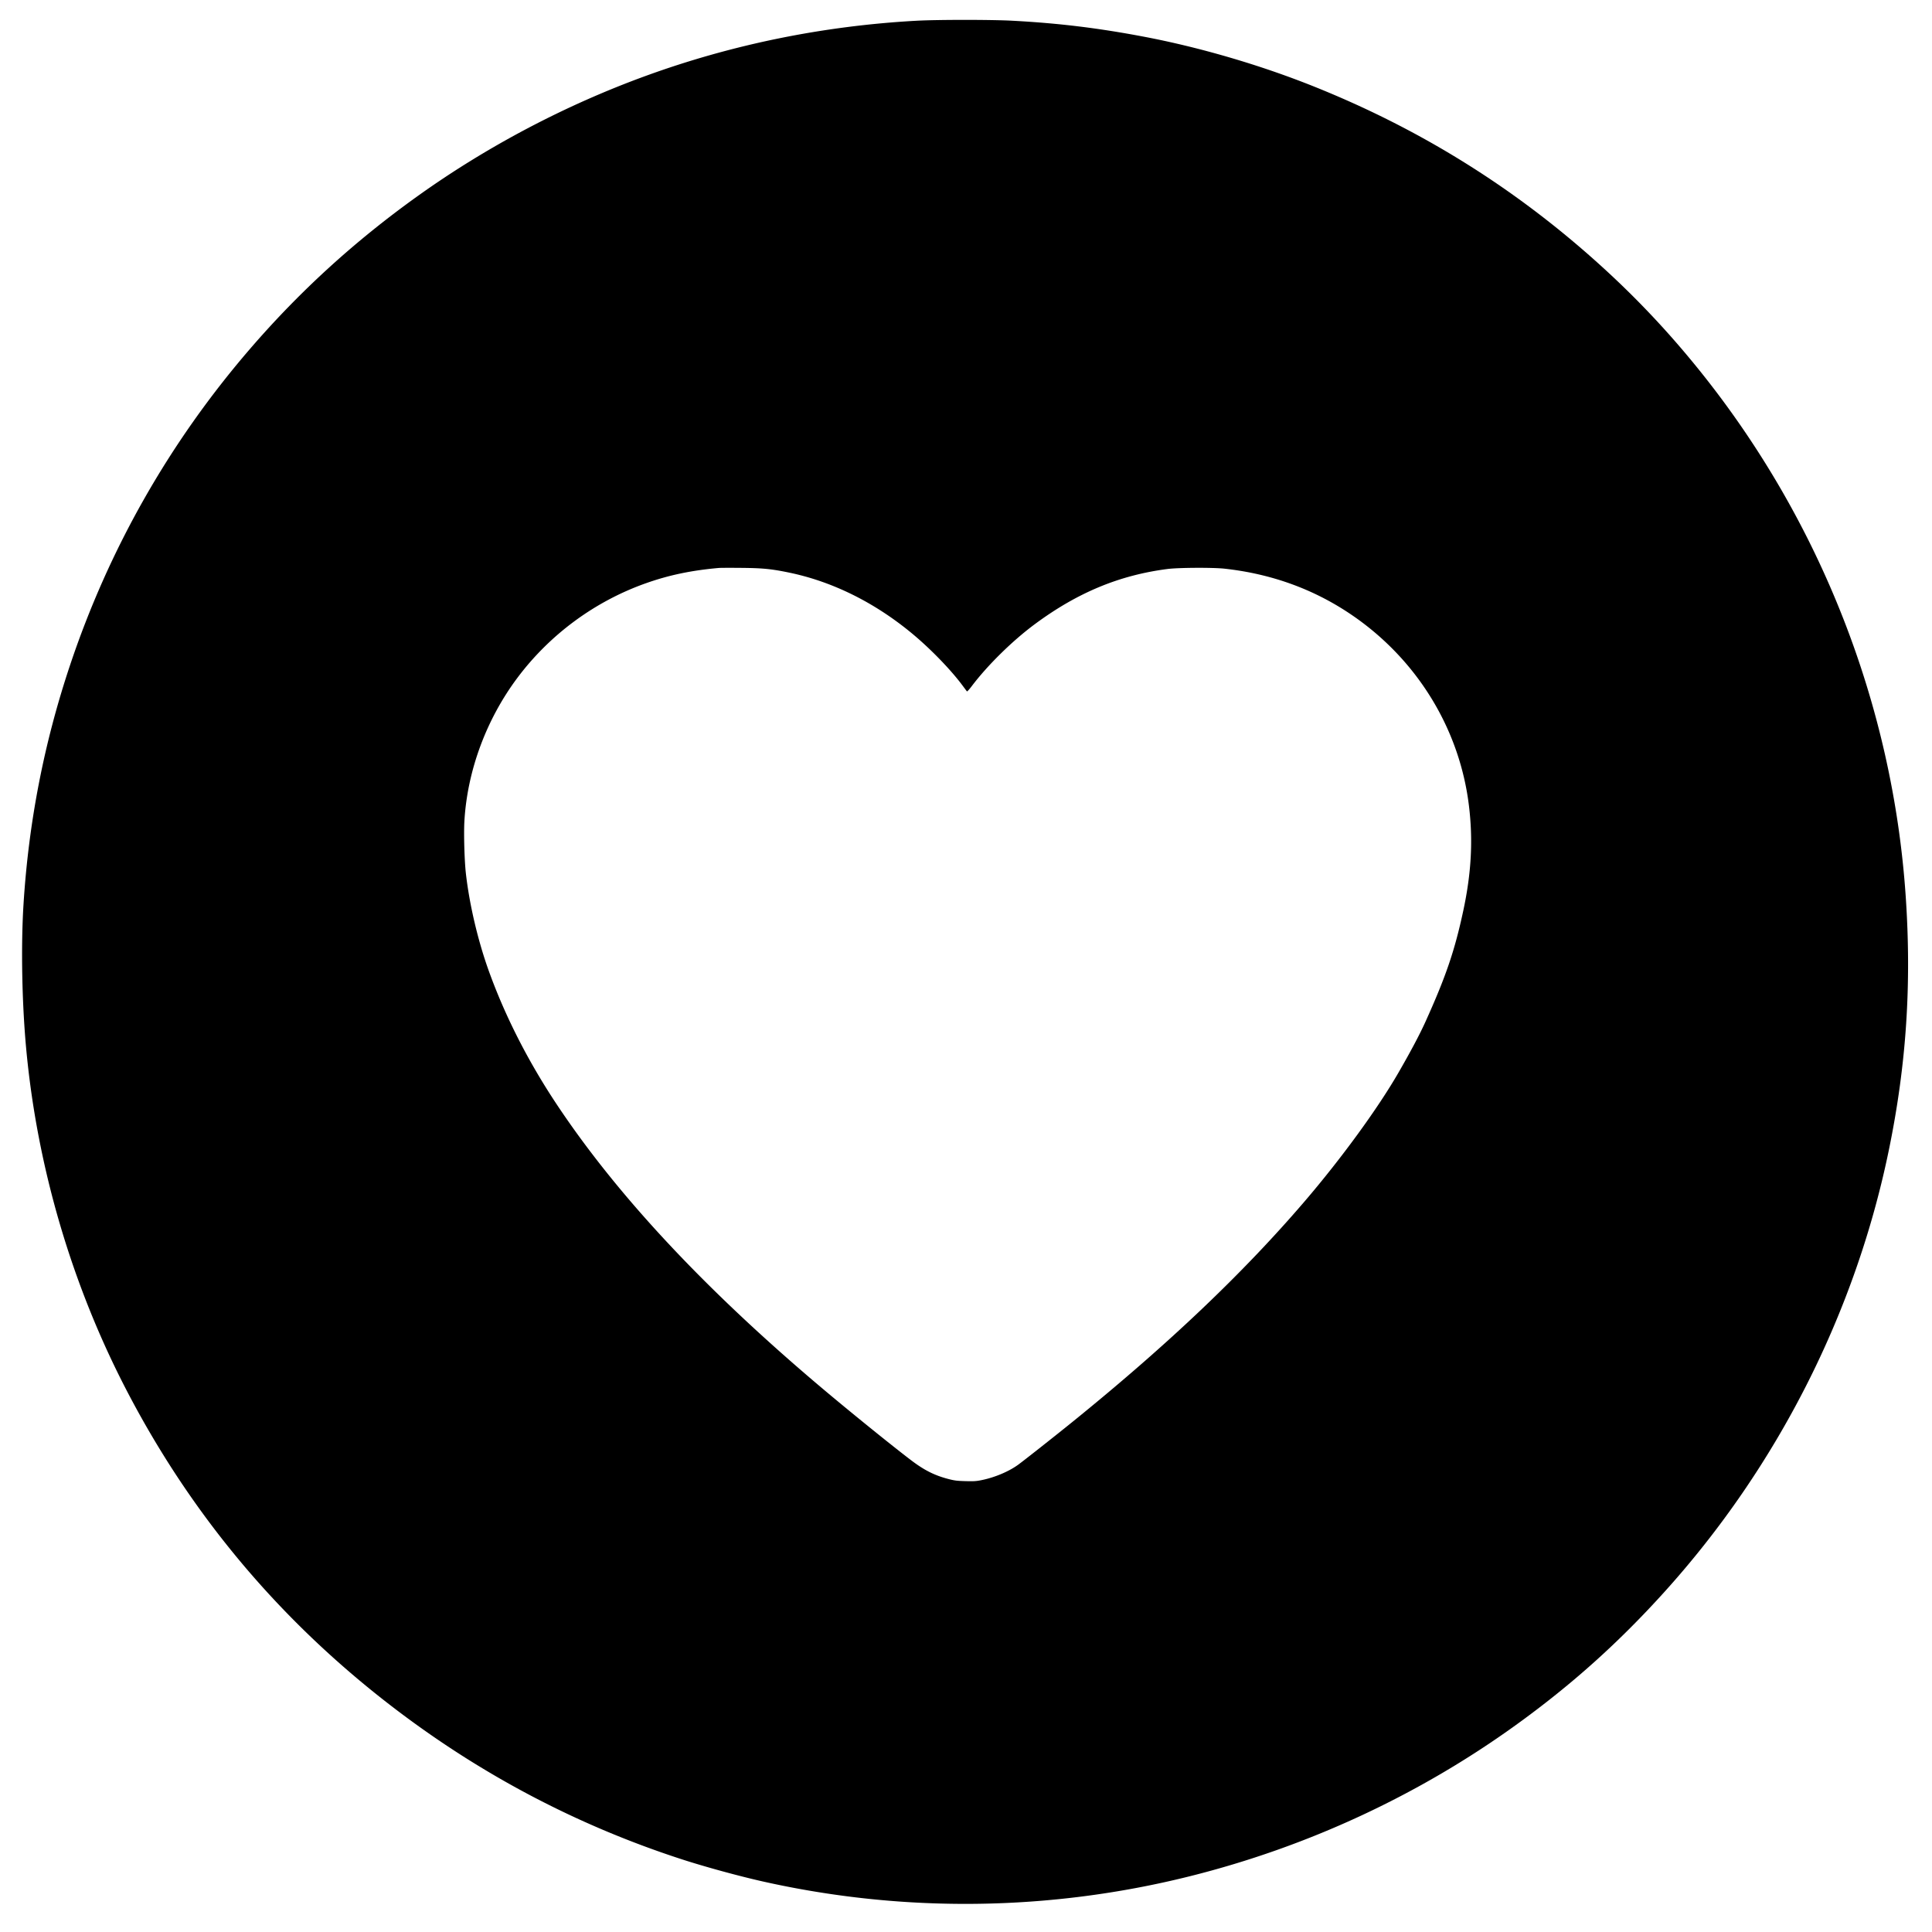
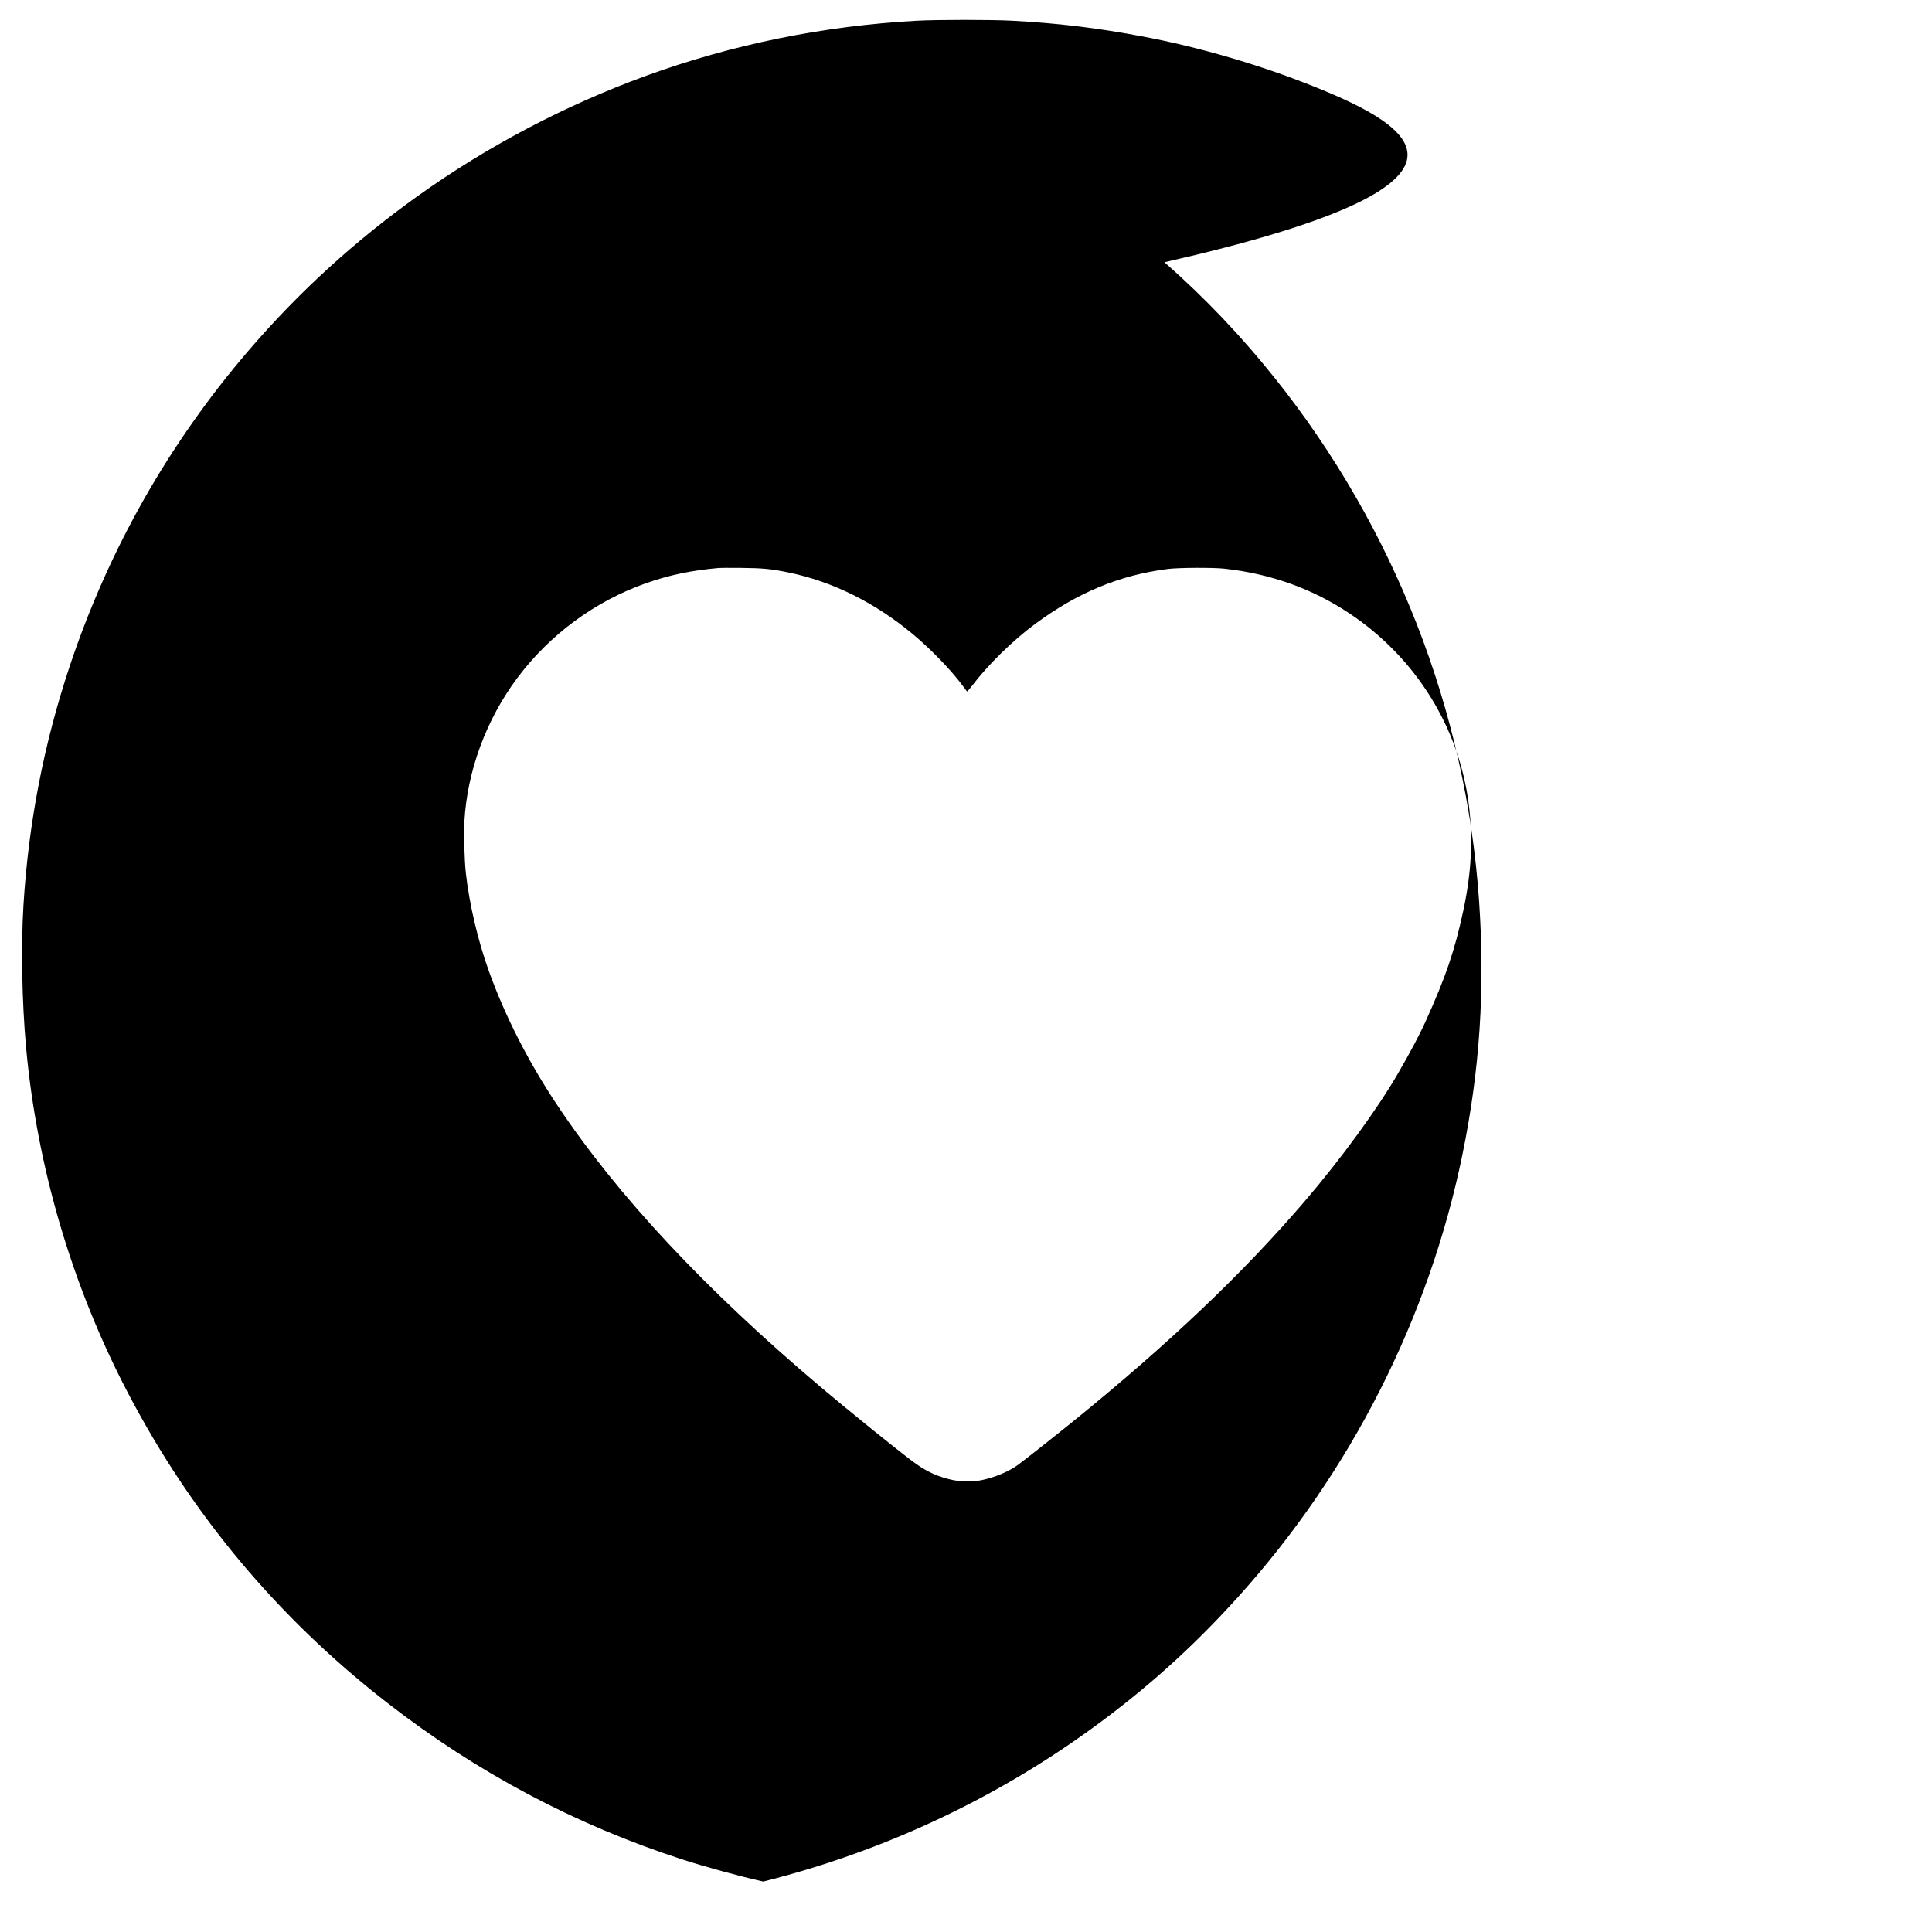
<svg xmlns="http://www.w3.org/2000/svg" data-bbox="8.575 7.716 732.138 731.369" height="1000" viewBox="0 0 750 750" width="1000" data-type="shape">
  <g>
-     <path fill-rule="evenodd" d="M355.8 8.05c-36.132 1.981-71.573 9.2-105.12 21.415-31.22 11.367-61.5 27.316-88.442 46.578-24.629 17.61-46.199 37.3-65.633 59.918-31.015 36.094-54.449 77.402-69.5 122.52-10.05 30.12-16.011 60.859-17.988 92.757-.988 15.938-.605 37.54.98 55.082 4.204 46.559 17.88 93.004 39.579 134.434 24.793 47.344 58.219 87.289 100.633 120.266 34.765 27.03 72.906 47.289 114.41 60.77 8.949 2.905 22.297 6.554 31.562 8.628a359.36 359.36 0 0 0 165.598-2.059c45.59-11.398 88.719-31.402 126.601-58.722 21.622-15.59 39.97-32.047 57.848-51.875 43.684-48.45 73.969-108.18 86.957-171.48 6.79-33.079 8.84-64.227 6.496-98.52-5.047-73.774-32.914-145.082-79.394-203.16-13.153-16.438-26.942-30.91-42.746-44.864C585.625 71.465 550.039 49.586 510 33.551c-20.84-8.344-44.473-15.254-66.25-19.364-17.8-3.363-32.855-5.183-50.871-6.148-8.078-.434-29.074-.43-37.078.012m-76.68 212.422c-10.71.945-19.476 2.78-28.445 5.964-19.778 7.016-37.25 19.891-49.84 36.723-12.11 16.192-19.48 36.184-20.566 55.8-.266 4.786.027 15.067.566 19.919 1.344 12.098 4.703 26.379 8.976 38.203 6.383 17.645 15.297 35.11 26.497 51.918 23.457 35.21 57.43 71.563 102.293 109.453 10.96 9.258 27.746 22.844 35.203 28.496 5.02 3.801 8.992 5.797 14.312 7.184 2.395.625 3.363.746 6.645.84 3.277.093 4.207.035 6.36-.407 5.023-1.027 10.394-3.28 14.003-5.87 2.121-1.52 14.879-11.59 21.875-17.262 36.781-29.832 65.547-57.184 89.39-84.993 14.262-16.636 28.458-36.105 36.493-50.043 4.773-8.273 8.25-14.828 10.445-19.68 7.957-17.593 11.387-27.656 14.719-43.198 3.148-14.692 3.828-27.497 2.172-40.918-3.719-30.145-20.574-57.247-46.297-74.438-14.41-9.629-30.672-15.453-48.602-17.41-4.53-.492-17.879-.418-22.082.125-18.71 2.418-34.91 9.14-51.418 21.344-8.703 6.433-18.375 15.925-24.586 24.136-.93 1.23-1.77 2.149-1.863 2.04-.098-.11-.812-1.063-1.594-2.118-4.527-6.136-12.379-14.258-19.539-20.215-14.625-12.164-31.105-20.336-48.054-23.82-6.79-1.398-10.133-1.723-18.422-1.8-4.16-.04-8.047-.028-8.64.027" />
+     <path fill-rule="evenodd" d="M355.8 8.05c-36.132 1.981-71.573 9.2-105.12 21.415-31.22 11.367-61.5 27.316-88.442 46.578-24.629 17.61-46.199 37.3-65.633 59.918-31.015 36.094-54.449 77.402-69.5 122.52-10.05 30.12-16.011 60.859-17.988 92.757-.988 15.938-.605 37.54.98 55.082 4.204 46.559 17.88 93.004 39.579 134.434 24.793 47.344 58.219 87.289 100.633 120.266 34.765 27.03 72.906 47.289 114.41 60.77 8.949 2.905 22.297 6.554 31.562 8.628c45.59-11.398 88.719-31.402 126.601-58.722 21.622-15.59 39.97-32.047 57.848-51.875 43.684-48.45 73.969-108.18 86.957-171.48 6.79-33.079 8.84-64.227 6.496-98.52-5.047-73.774-32.914-145.082-79.394-203.16-13.153-16.438-26.942-30.91-42.746-44.864C585.625 71.465 550.039 49.586 510 33.551c-20.84-8.344-44.473-15.254-66.25-19.364-17.8-3.363-32.855-5.183-50.871-6.148-8.078-.434-29.074-.43-37.078.012m-76.68 212.422c-10.71.945-19.476 2.78-28.445 5.964-19.778 7.016-37.25 19.891-49.84 36.723-12.11 16.192-19.48 36.184-20.566 55.8-.266 4.786.027 15.067.566 19.919 1.344 12.098 4.703 26.379 8.976 38.203 6.383 17.645 15.297 35.11 26.497 51.918 23.457 35.21 57.43 71.563 102.293 109.453 10.96 9.258 27.746 22.844 35.203 28.496 5.02 3.801 8.992 5.797 14.312 7.184 2.395.625 3.363.746 6.645.84 3.277.093 4.207.035 6.36-.407 5.023-1.027 10.394-3.28 14.003-5.87 2.121-1.52 14.879-11.59 21.875-17.262 36.781-29.832 65.547-57.184 89.39-84.993 14.262-16.636 28.458-36.105 36.493-50.043 4.773-8.273 8.25-14.828 10.445-19.68 7.957-17.593 11.387-27.656 14.719-43.198 3.148-14.692 3.828-27.497 2.172-40.918-3.719-30.145-20.574-57.247-46.297-74.438-14.41-9.629-30.672-15.453-48.602-17.41-4.53-.492-17.879-.418-22.082.125-18.71 2.418-34.91 9.14-51.418 21.344-8.703 6.433-18.375 15.925-24.586 24.136-.93 1.23-1.77 2.149-1.863 2.04-.098-.11-.812-1.063-1.594-2.118-4.527-6.136-12.379-14.258-19.539-20.215-14.625-12.164-31.105-20.336-48.054-23.82-6.79-1.398-10.133-1.723-18.422-1.8-4.16-.04-8.047-.028-8.64.027" />
  </g>
</svg>